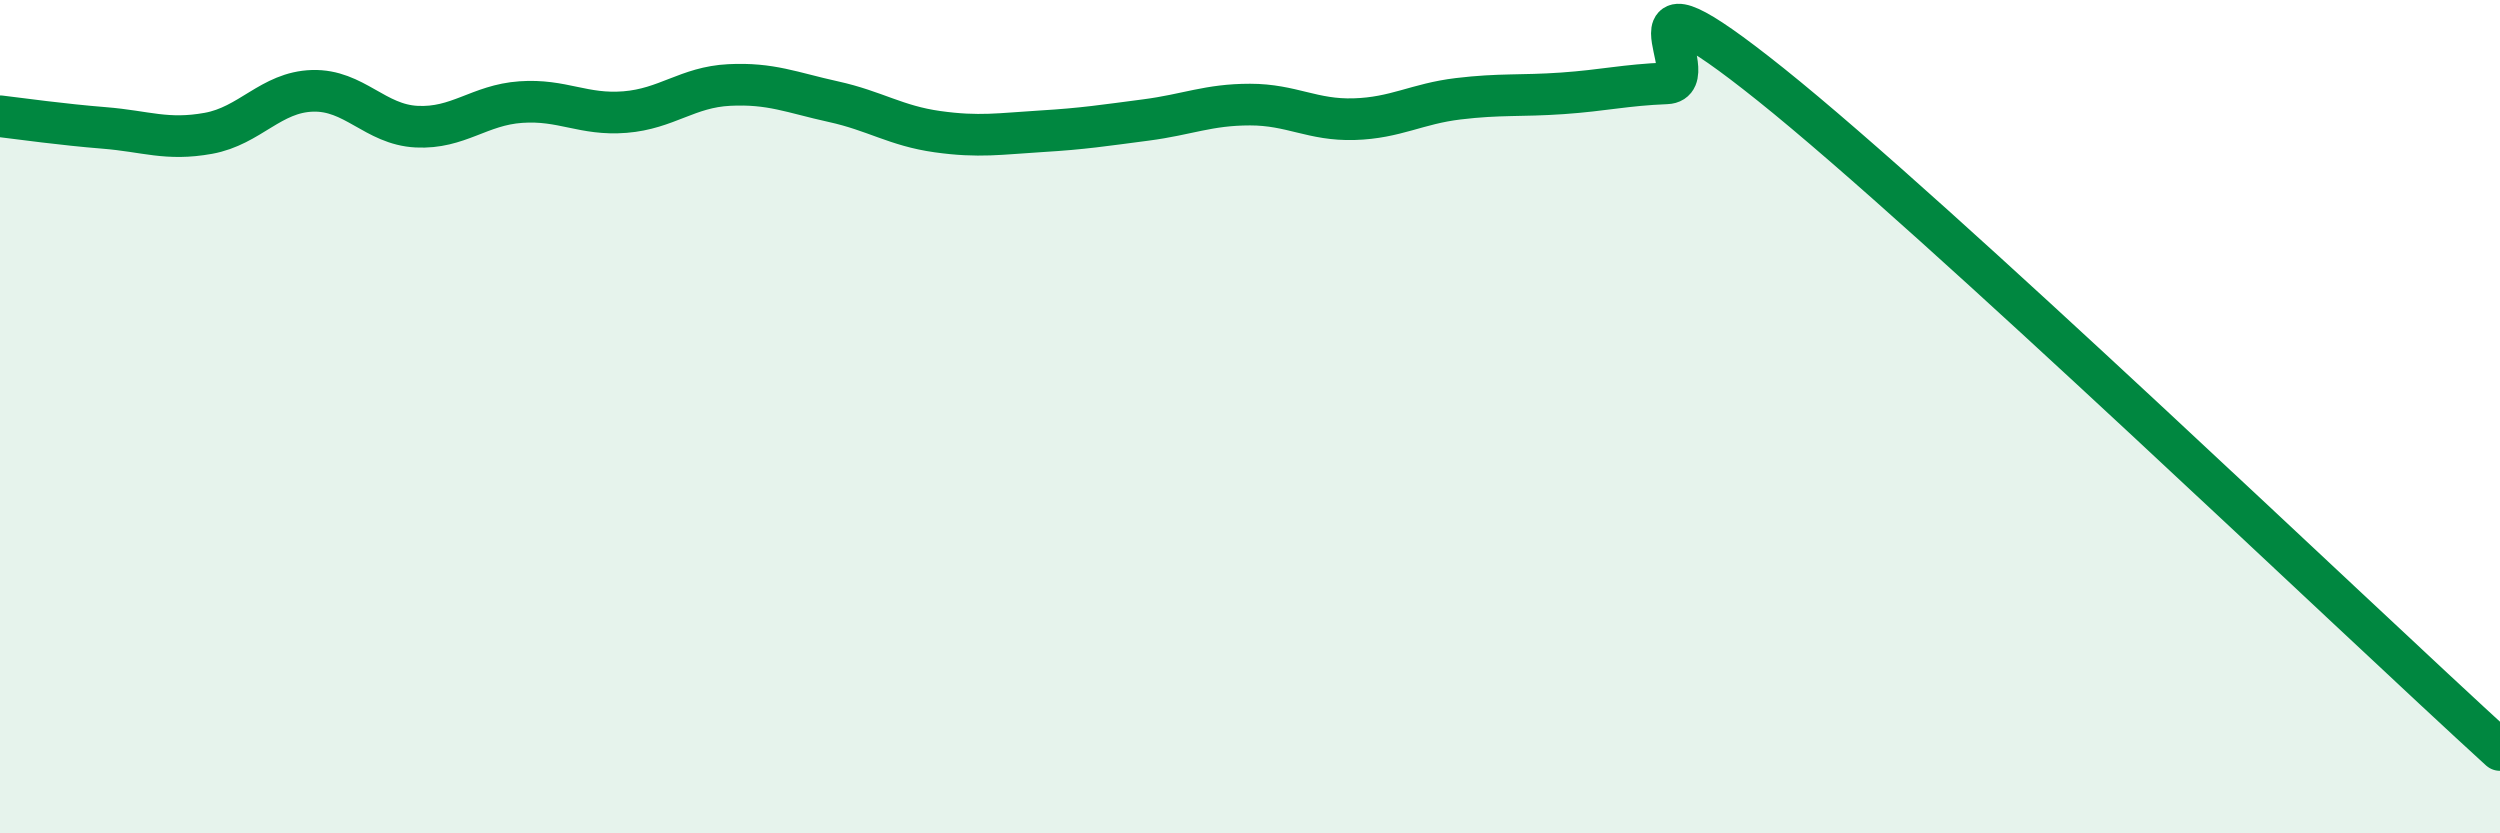
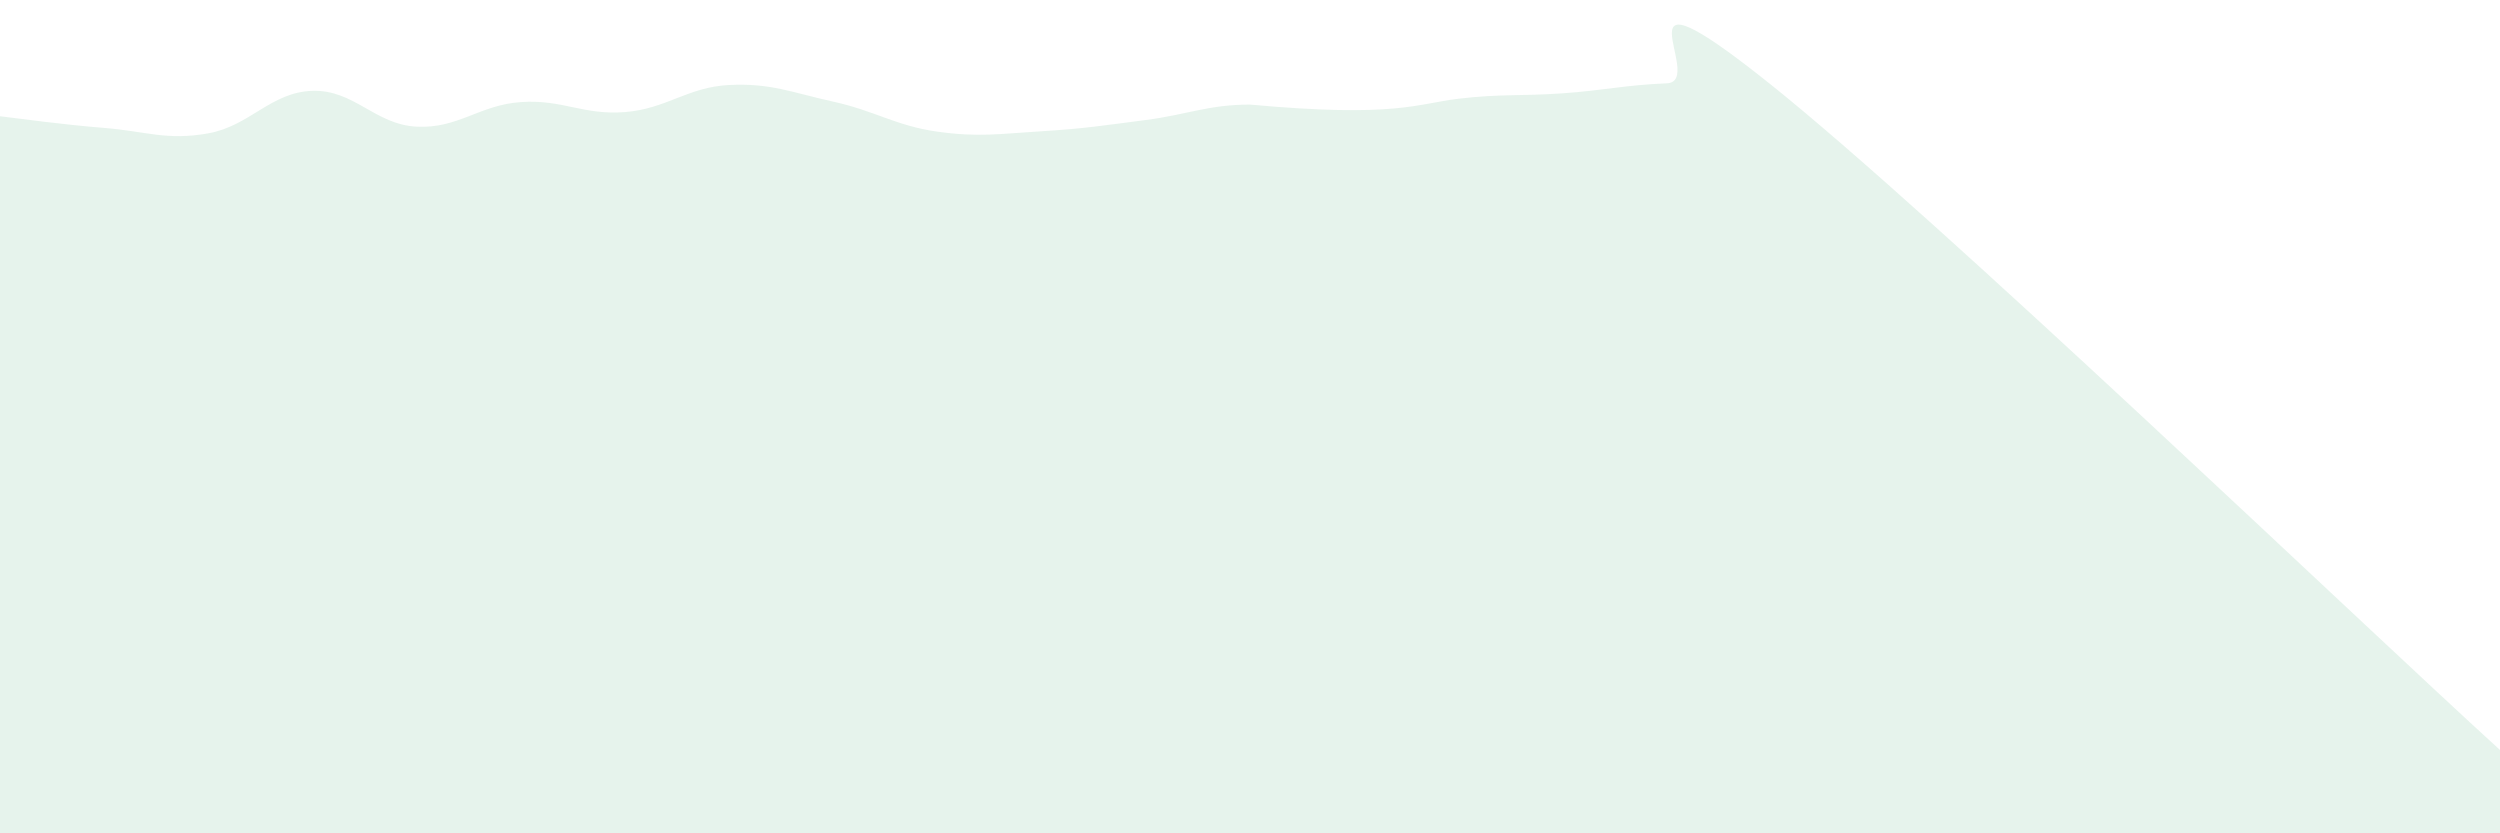
<svg xmlns="http://www.w3.org/2000/svg" width="60" height="20" viewBox="0 0 60 20">
-   <path d="M 0,2.79 C 0.5,2.85 1.5,2.99 2.5,3.07 C 3.5,3.15 4,3.38 5,3.2 C 6,3.02 6.5,2.21 7.5,2.18 C 8.5,2.15 9,2.99 10,3.04 C 11,3.09 11.5,2.52 12.5,2.45 C 13.5,2.38 14,2.77 15,2.69 C 16,2.61 16.5,2.09 17.5,2.04 C 18.5,1.99 19,2.22 20,2.44 C 21,2.66 21.5,3.02 22.5,3.16 C 23.5,3.3 24,3.21 25,3.15 C 26,3.09 26.5,3.01 27.5,2.88 C 28.5,2.75 29,2.51 30,2.51 C 31,2.51 31.5,2.89 32.5,2.86 C 33.5,2.83 34,2.49 35,2.37 C 36,2.25 36.5,2.31 37.5,2.24 C 38.5,2.17 39,2.04 40,2 C 41,1.96 38.5,-1.17 42.5,2.03 C 46.5,5.23 56.5,14.81 60,18L60 20L0 20Z" fill="#008740" opacity="0.1" stroke-linecap="round" stroke-linejoin="round" />
-   <path d="M 0,2.79 C 0.5,2.85 1.5,2.99 2.5,3.07 C 3.5,3.15 4,3.38 5,3.2 C 6,3.02 6.5,2.21 7.5,2.18 C 8.5,2.15 9,2.99 10,3.04 C 11,3.09 11.5,2.52 12.5,2.45 C 13.5,2.38 14,2.77 15,2.69 C 16,2.61 16.5,2.09 17.5,2.04 C 18.5,1.99 19,2.22 20,2.44 C 21,2.66 21.5,3.02 22.5,3.16 C 23.5,3.3 24,3.21 25,3.15 C 26,3.09 26.5,3.01 27.5,2.88 C 28.5,2.75 29,2.51 30,2.51 C 31,2.51 31.5,2.89 32.5,2.86 C 33.5,2.83 34,2.49 35,2.37 C 36,2.25 36.5,2.31 37.5,2.24 C 38.5,2.17 39,2.04 40,2 C 41,1.96 38.5,-1.17 42.5,2.03 C 46.5,5.23 56.5,14.81 60,18" stroke="#008740" stroke-width="1" fill="none" stroke-linecap="round" stroke-linejoin="round" />
+   <path d="M 0,2.79 C 0.5,2.85 1.5,2.99 2.5,3.07 C 3.5,3.15 4,3.38 5,3.2 C 6,3.02 6.5,2.21 7.5,2.18 C 8.5,2.15 9,2.99 10,3.04 C 11,3.09 11.5,2.52 12.5,2.45 C 13.5,2.38 14,2.77 15,2.69 C 16,2.61 16.5,2.09 17.5,2.04 C 18.5,1.99 19,2.22 20,2.44 C 21,2.66 21.5,3.02 22.5,3.16 C 23.5,3.3 24,3.21 25,3.15 C 26,3.09 26.5,3.01 27.5,2.88 C 28.5,2.75 29,2.51 30,2.51 C 33.5,2.83 34,2.49 35,2.37 C 36,2.25 36.5,2.31 37.5,2.24 C 38.5,2.17 39,2.04 40,2 C 41,1.96 38.5,-1.17 42.5,2.03 C 46.5,5.23 56.5,14.81 60,18L60 20L0 20Z" fill="#008740" opacity="0.1" stroke-linecap="round" stroke-linejoin="round" />
</svg>